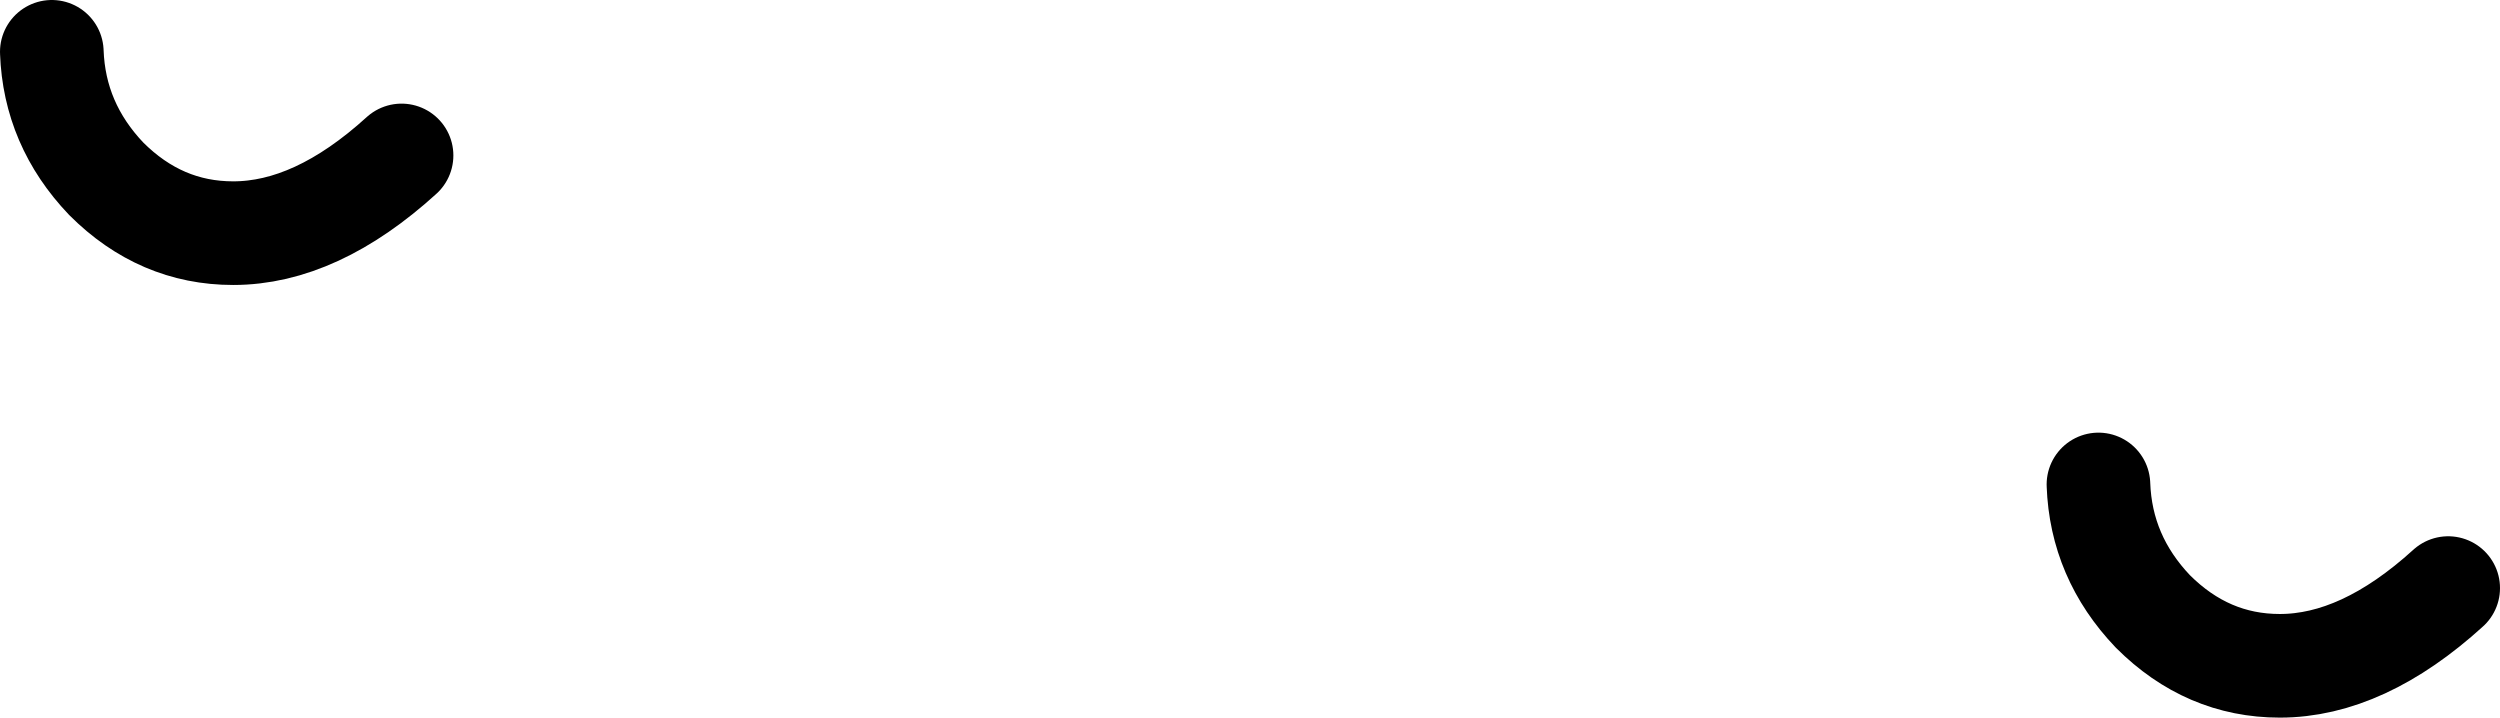
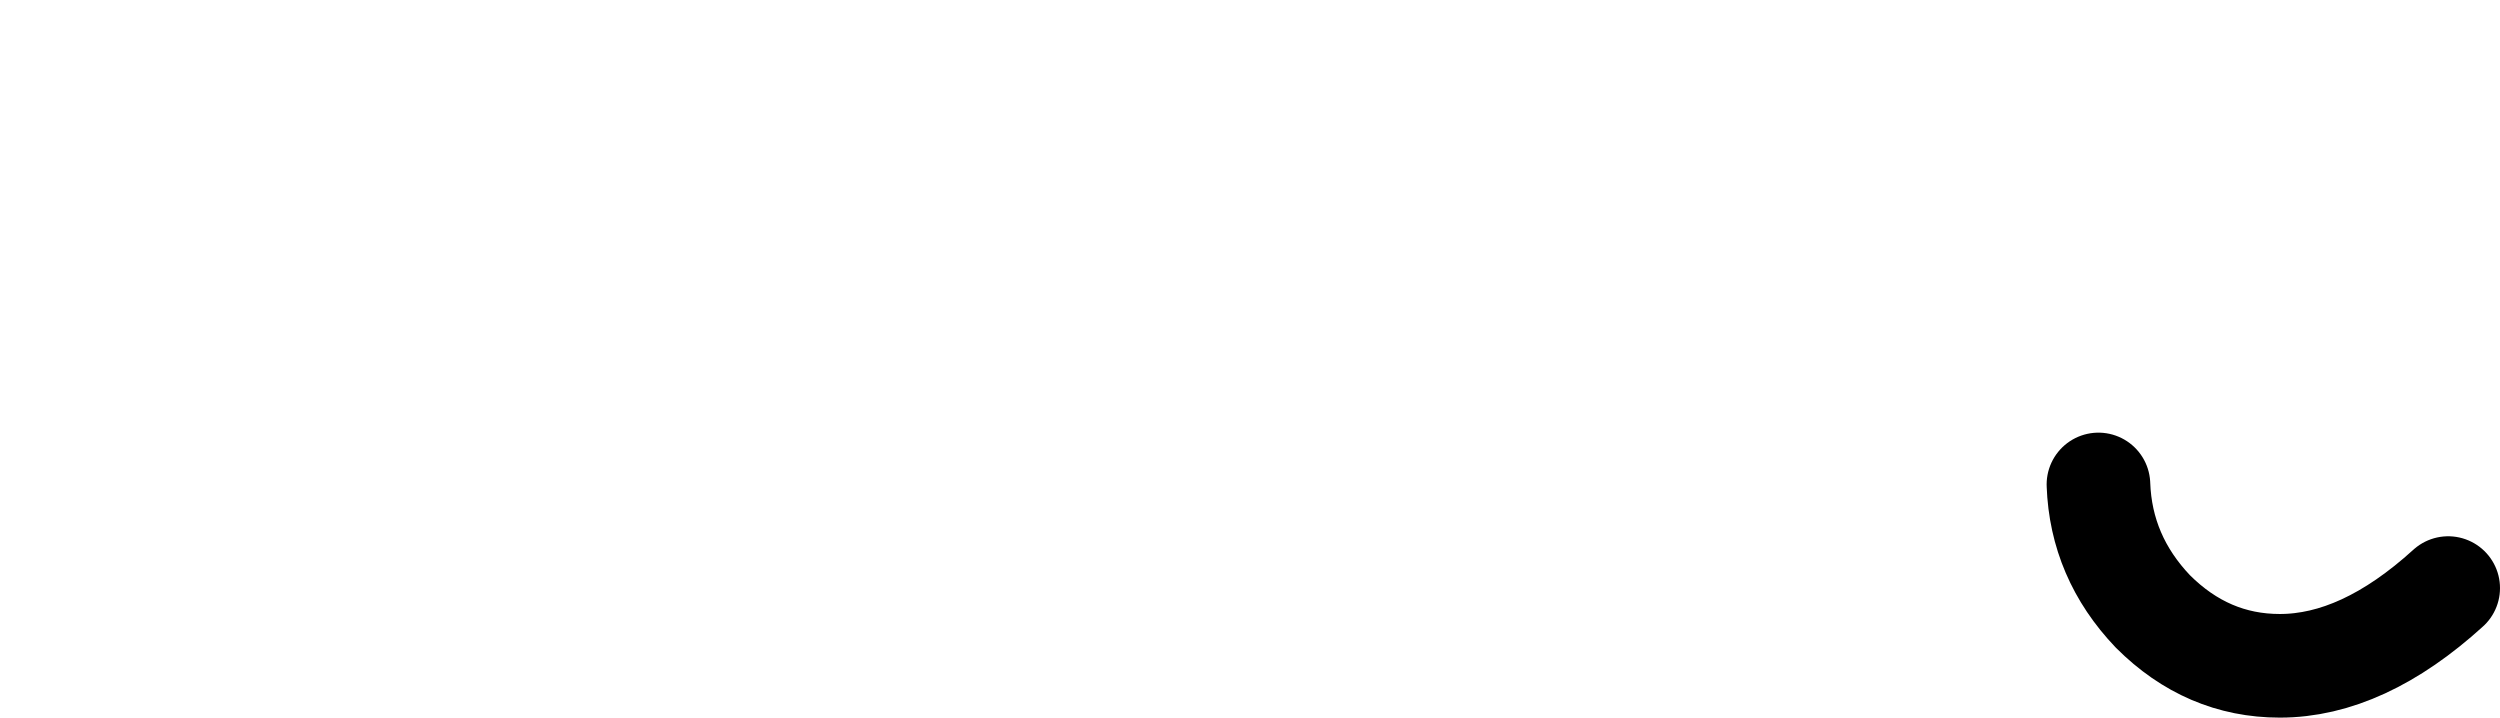
<svg xmlns="http://www.w3.org/2000/svg" height="13.85px" width="48.25px">
  <g transform="matrix(1.0, 0.0, 0.0, 1.0, 26.0, 3.75)">
-     <path d="M-25.0 -2.75 Q-24.95 -1.35 -23.95 -0.3 -22.9 0.75 -21.5 0.75 -19.9 0.75 -18.25 -0.75" fill="none" stroke="#000000" stroke-linecap="round" stroke-linejoin="round" stroke-width="2.0" />
    <path d="M14.5 5.6 Q14.55 7.0 15.55 8.05 16.6 9.1 18.0 9.1 19.6 9.1 21.25 7.6" fill="none" stroke="#000000" stroke-linecap="round" stroke-linejoin="round" stroke-width="2.0" />
  </g>
</svg>